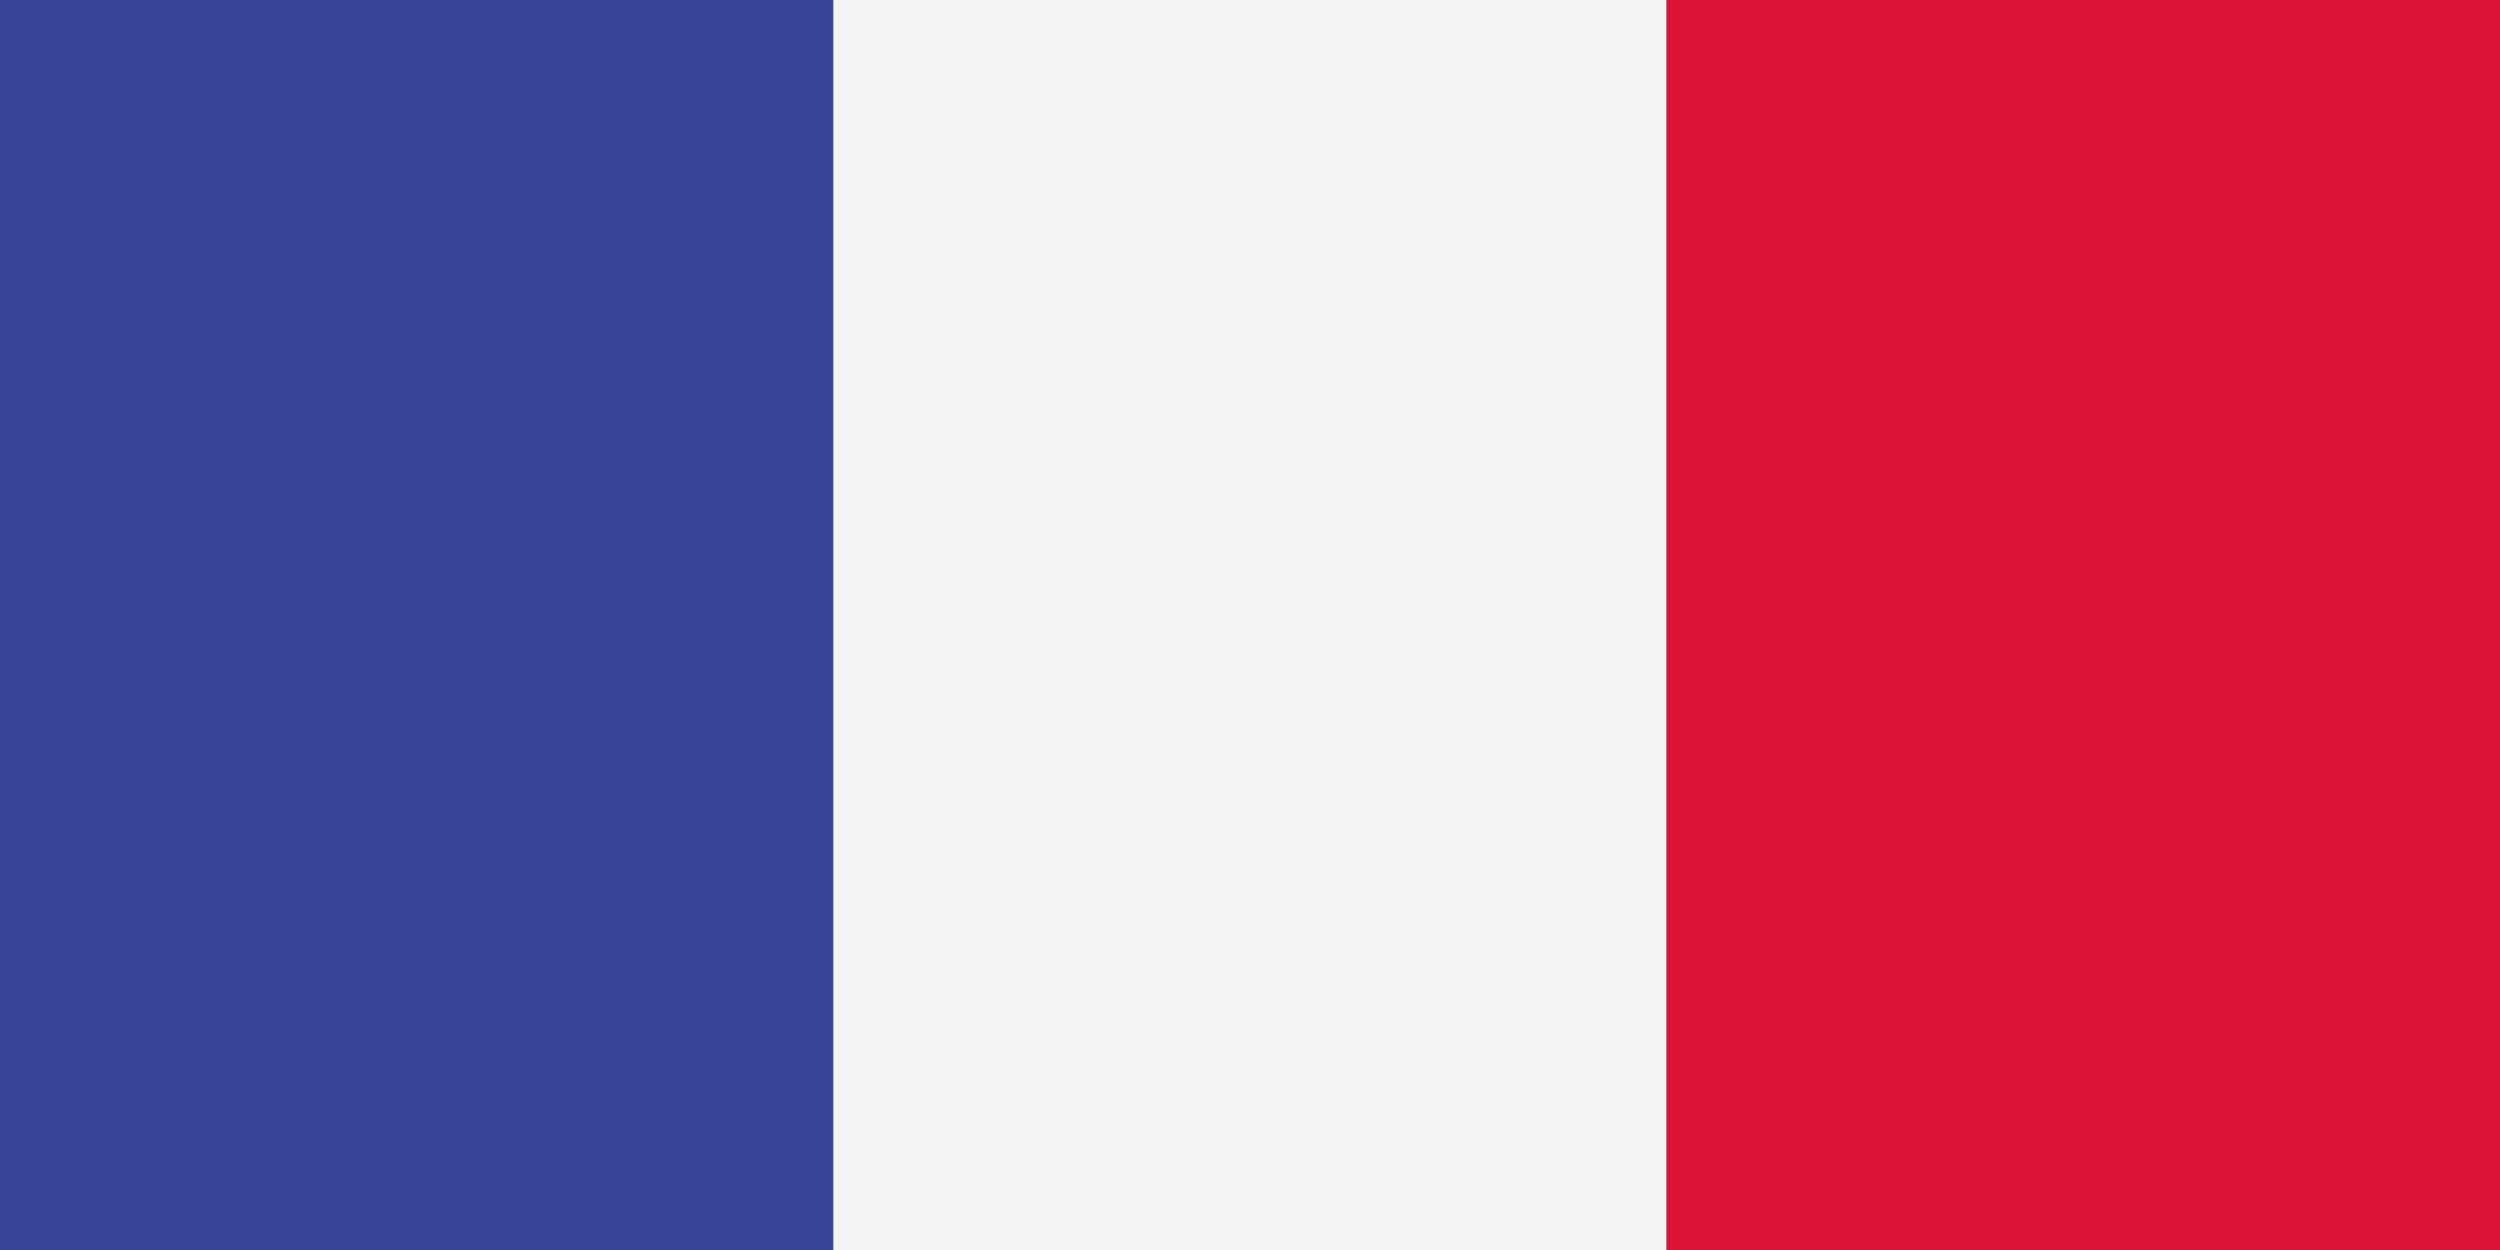
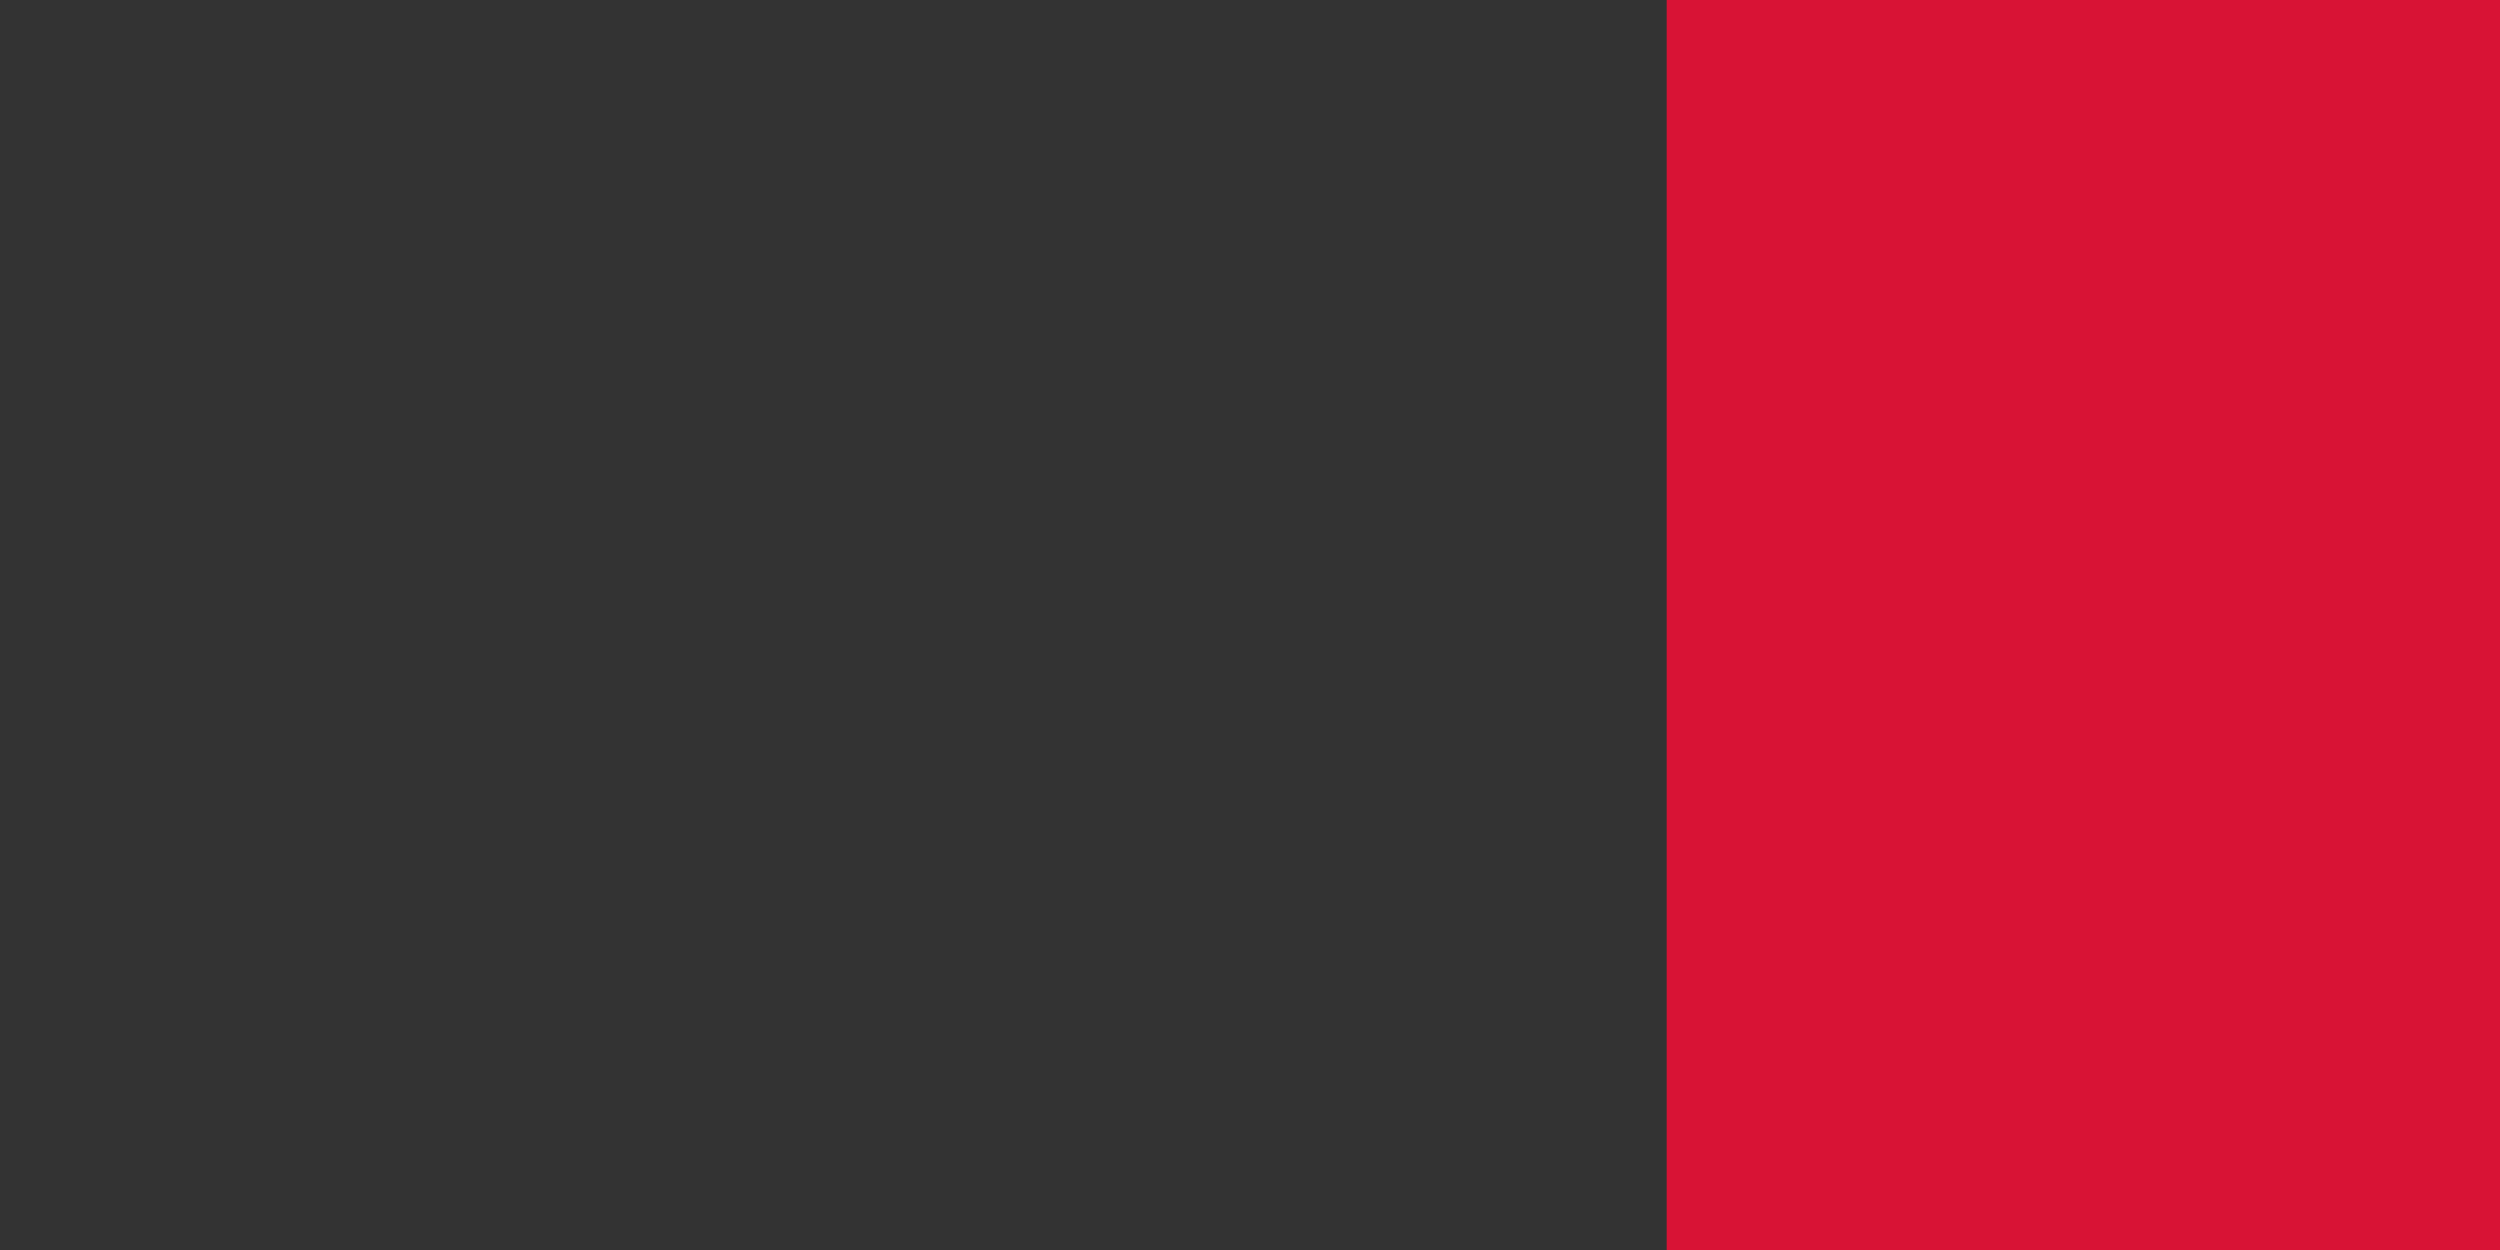
<svg xmlns="http://www.w3.org/2000/svg" version="1.1" id="Слой_1" x="0px" y="0px" width="40px" height="20px" viewBox="0 0 40 20" style="enable-background:new 0 0 40 20;" xml:space="preserve">
  <rect x="0" y="0" width="40" height="20" fill="#333333" stroke="none" />
  <style type="text/css">
	.st0{fill:#364494;}
	.st1{fill:#F4F3F4;}
	.st2{fill:#D81335;}
</style>
  <g>
-     <rect class="st0" width="13.333" height="20" />
-     <rect x="13.333" class="st1" width="13.333" height="20" />
    <rect x="26.667" class="st2" width="13.333" height="20" />
  </g>
</svg>